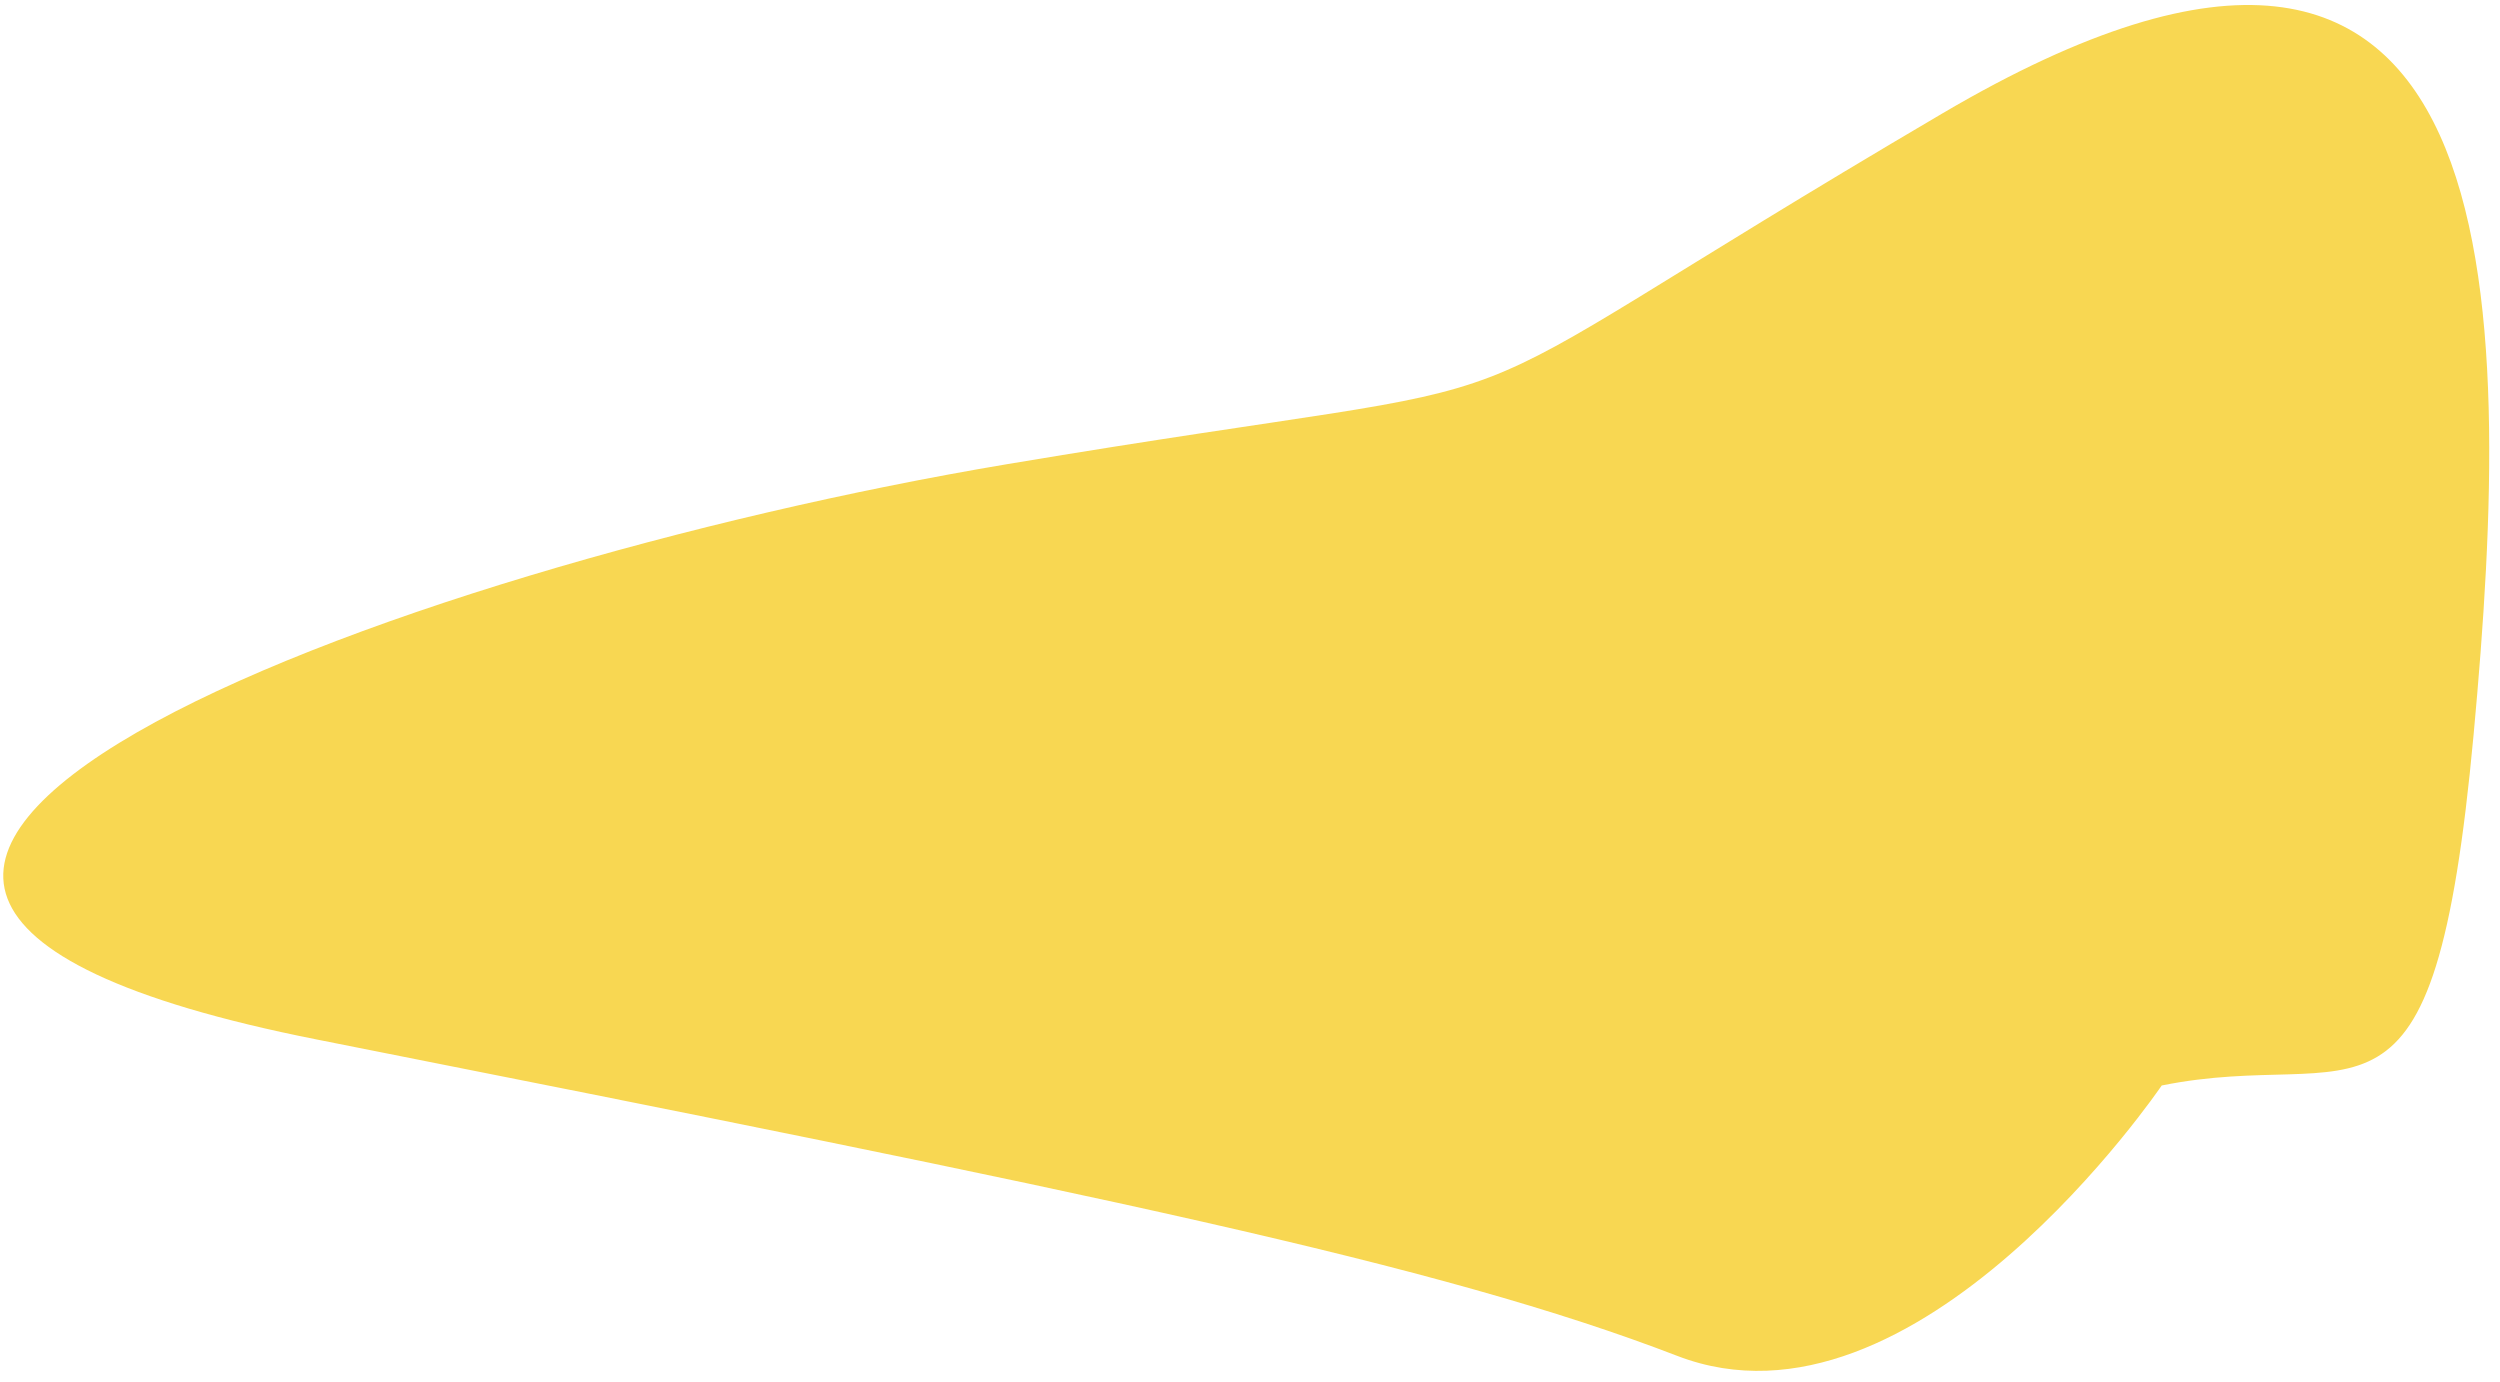
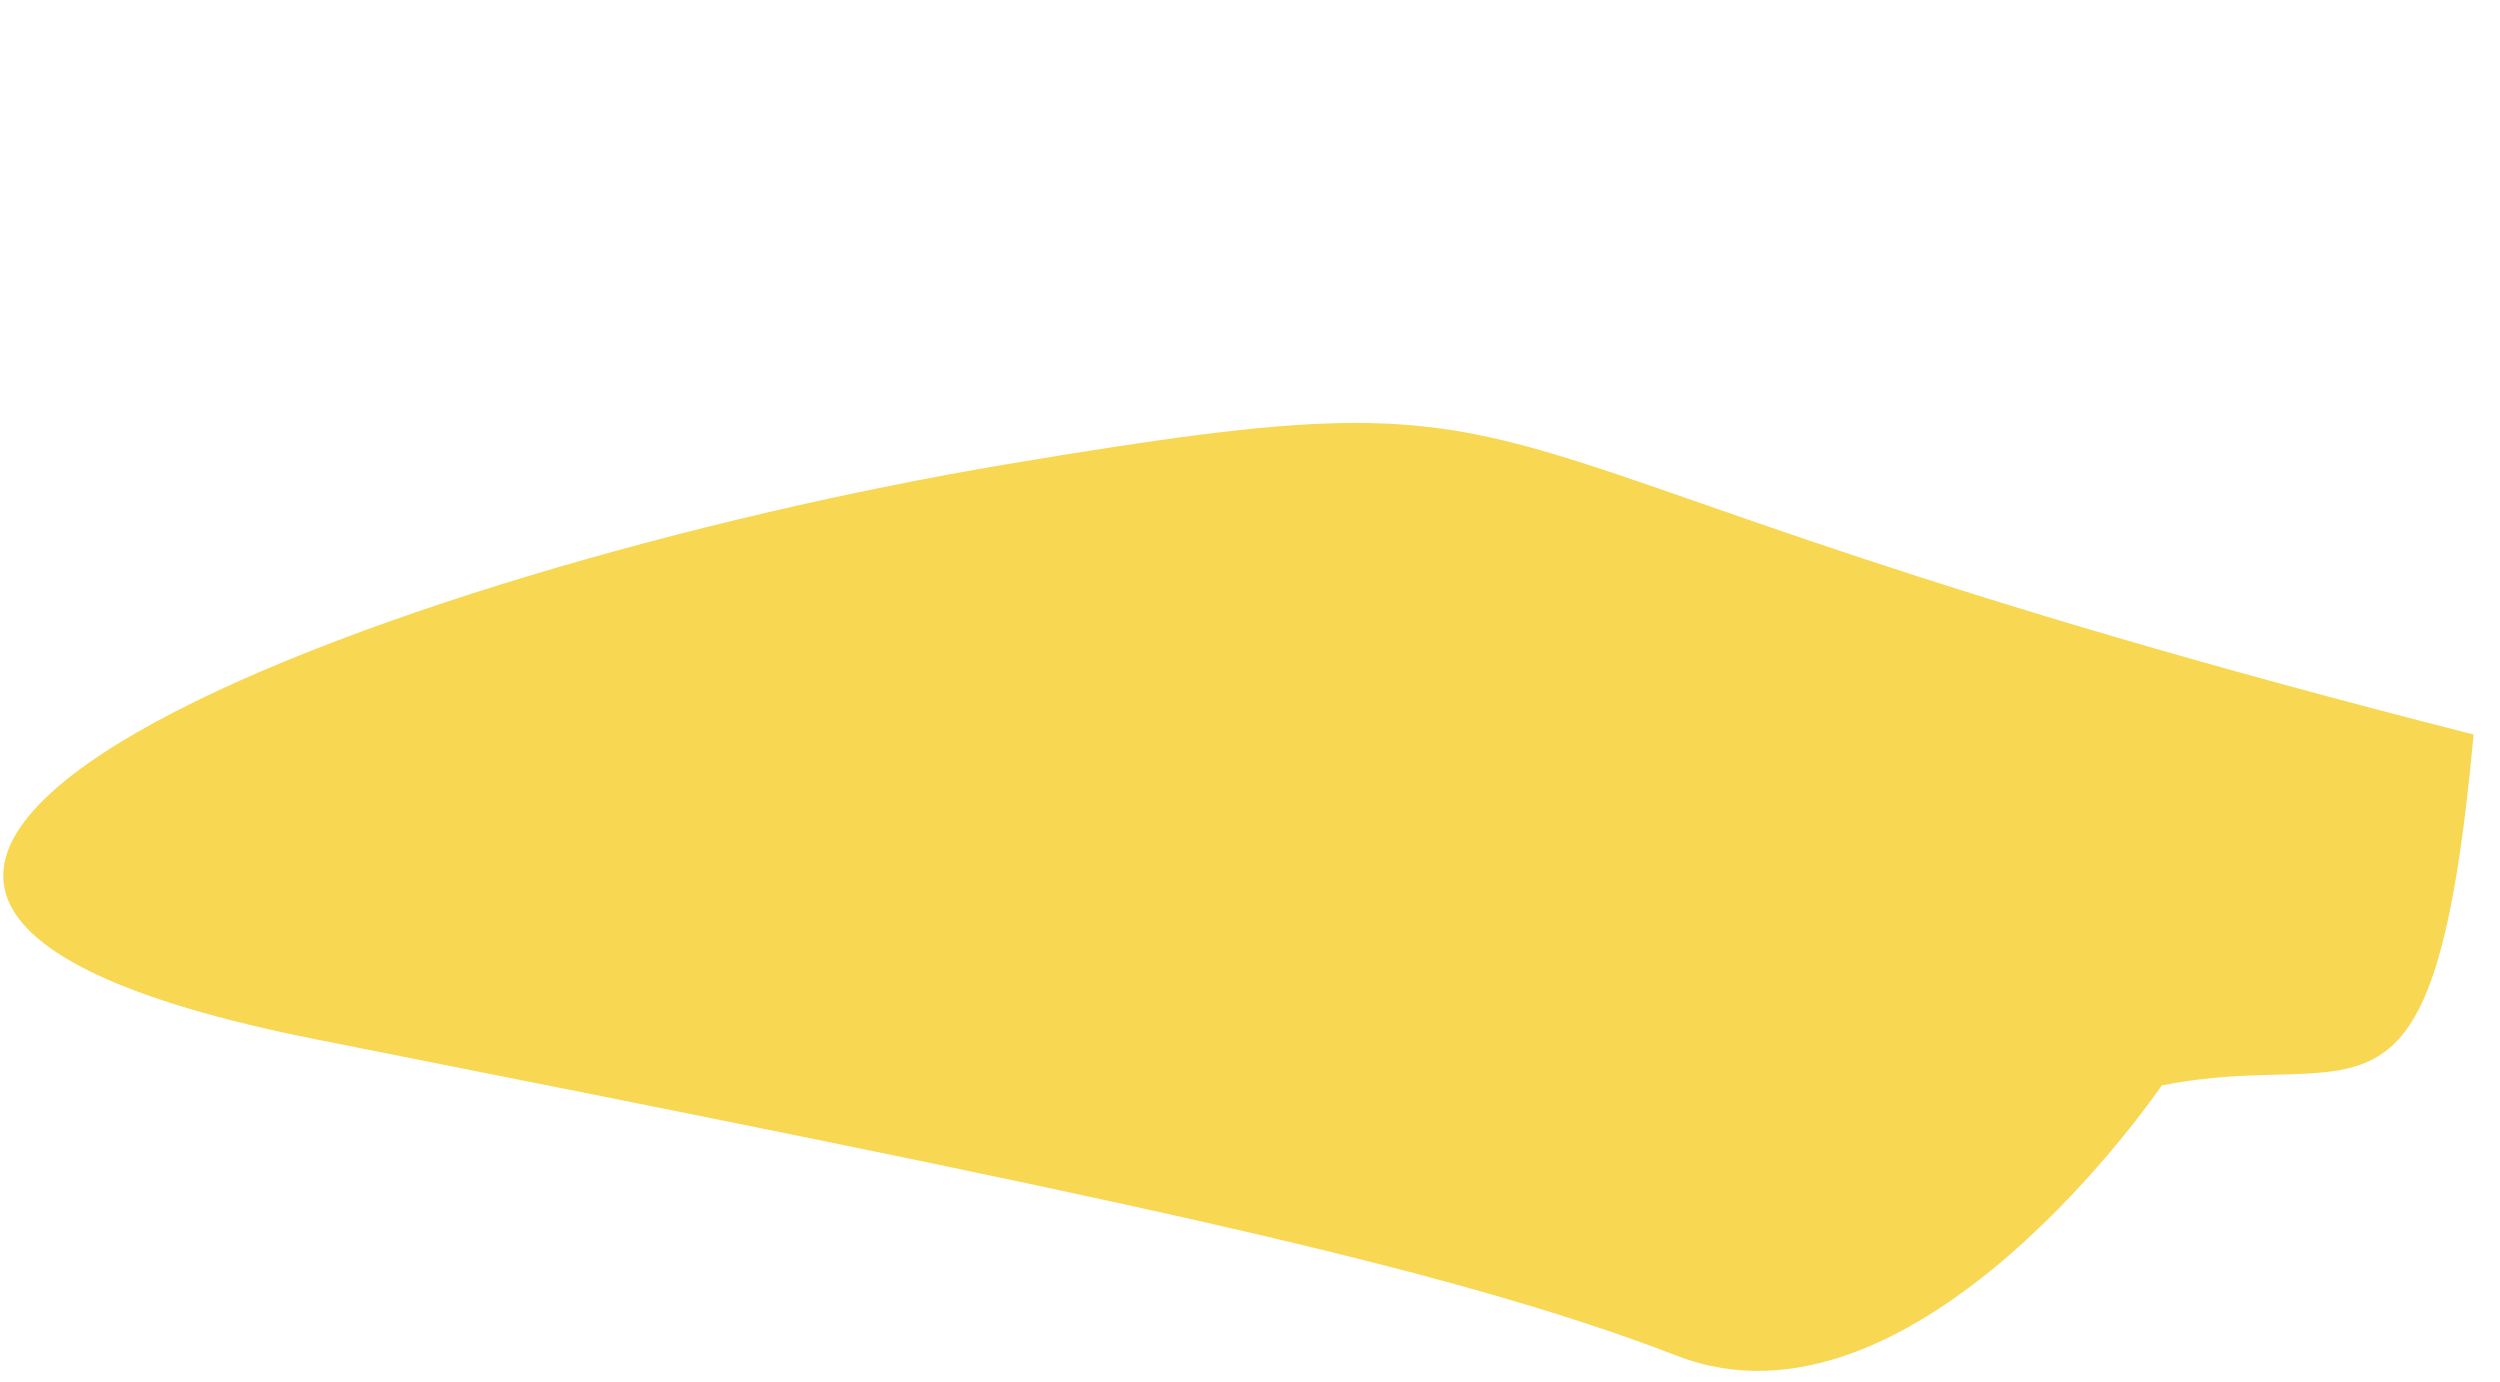
<svg xmlns="http://www.w3.org/2000/svg" width="123" height="68" viewBox="0 0 123 68" fill="none">
-   <path d="M106.356 53.406C116.151 51.425 119.74 57.369 121.702 36.138C123.662 14.91 123.99 -11.132 95.583 5.57C67.176 22.27 79.909 17.742 49.545 22.838C19.181 27.935 -22.94 43.501 15.589 51.144C54.117 58.784 70.768 62.182 82.523 66.71C94.273 71.241 106.356 53.406 106.356 53.406Z" fill="#F8D752" />
+   <path d="M106.356 53.406C116.151 51.425 119.74 57.369 121.702 36.138C67.176 22.27 79.909 17.742 49.545 22.838C19.181 27.935 -22.94 43.501 15.589 51.144C54.117 58.784 70.768 62.182 82.523 66.71C94.273 71.241 106.356 53.406 106.356 53.406Z" fill="#F8D752" />
</svg>